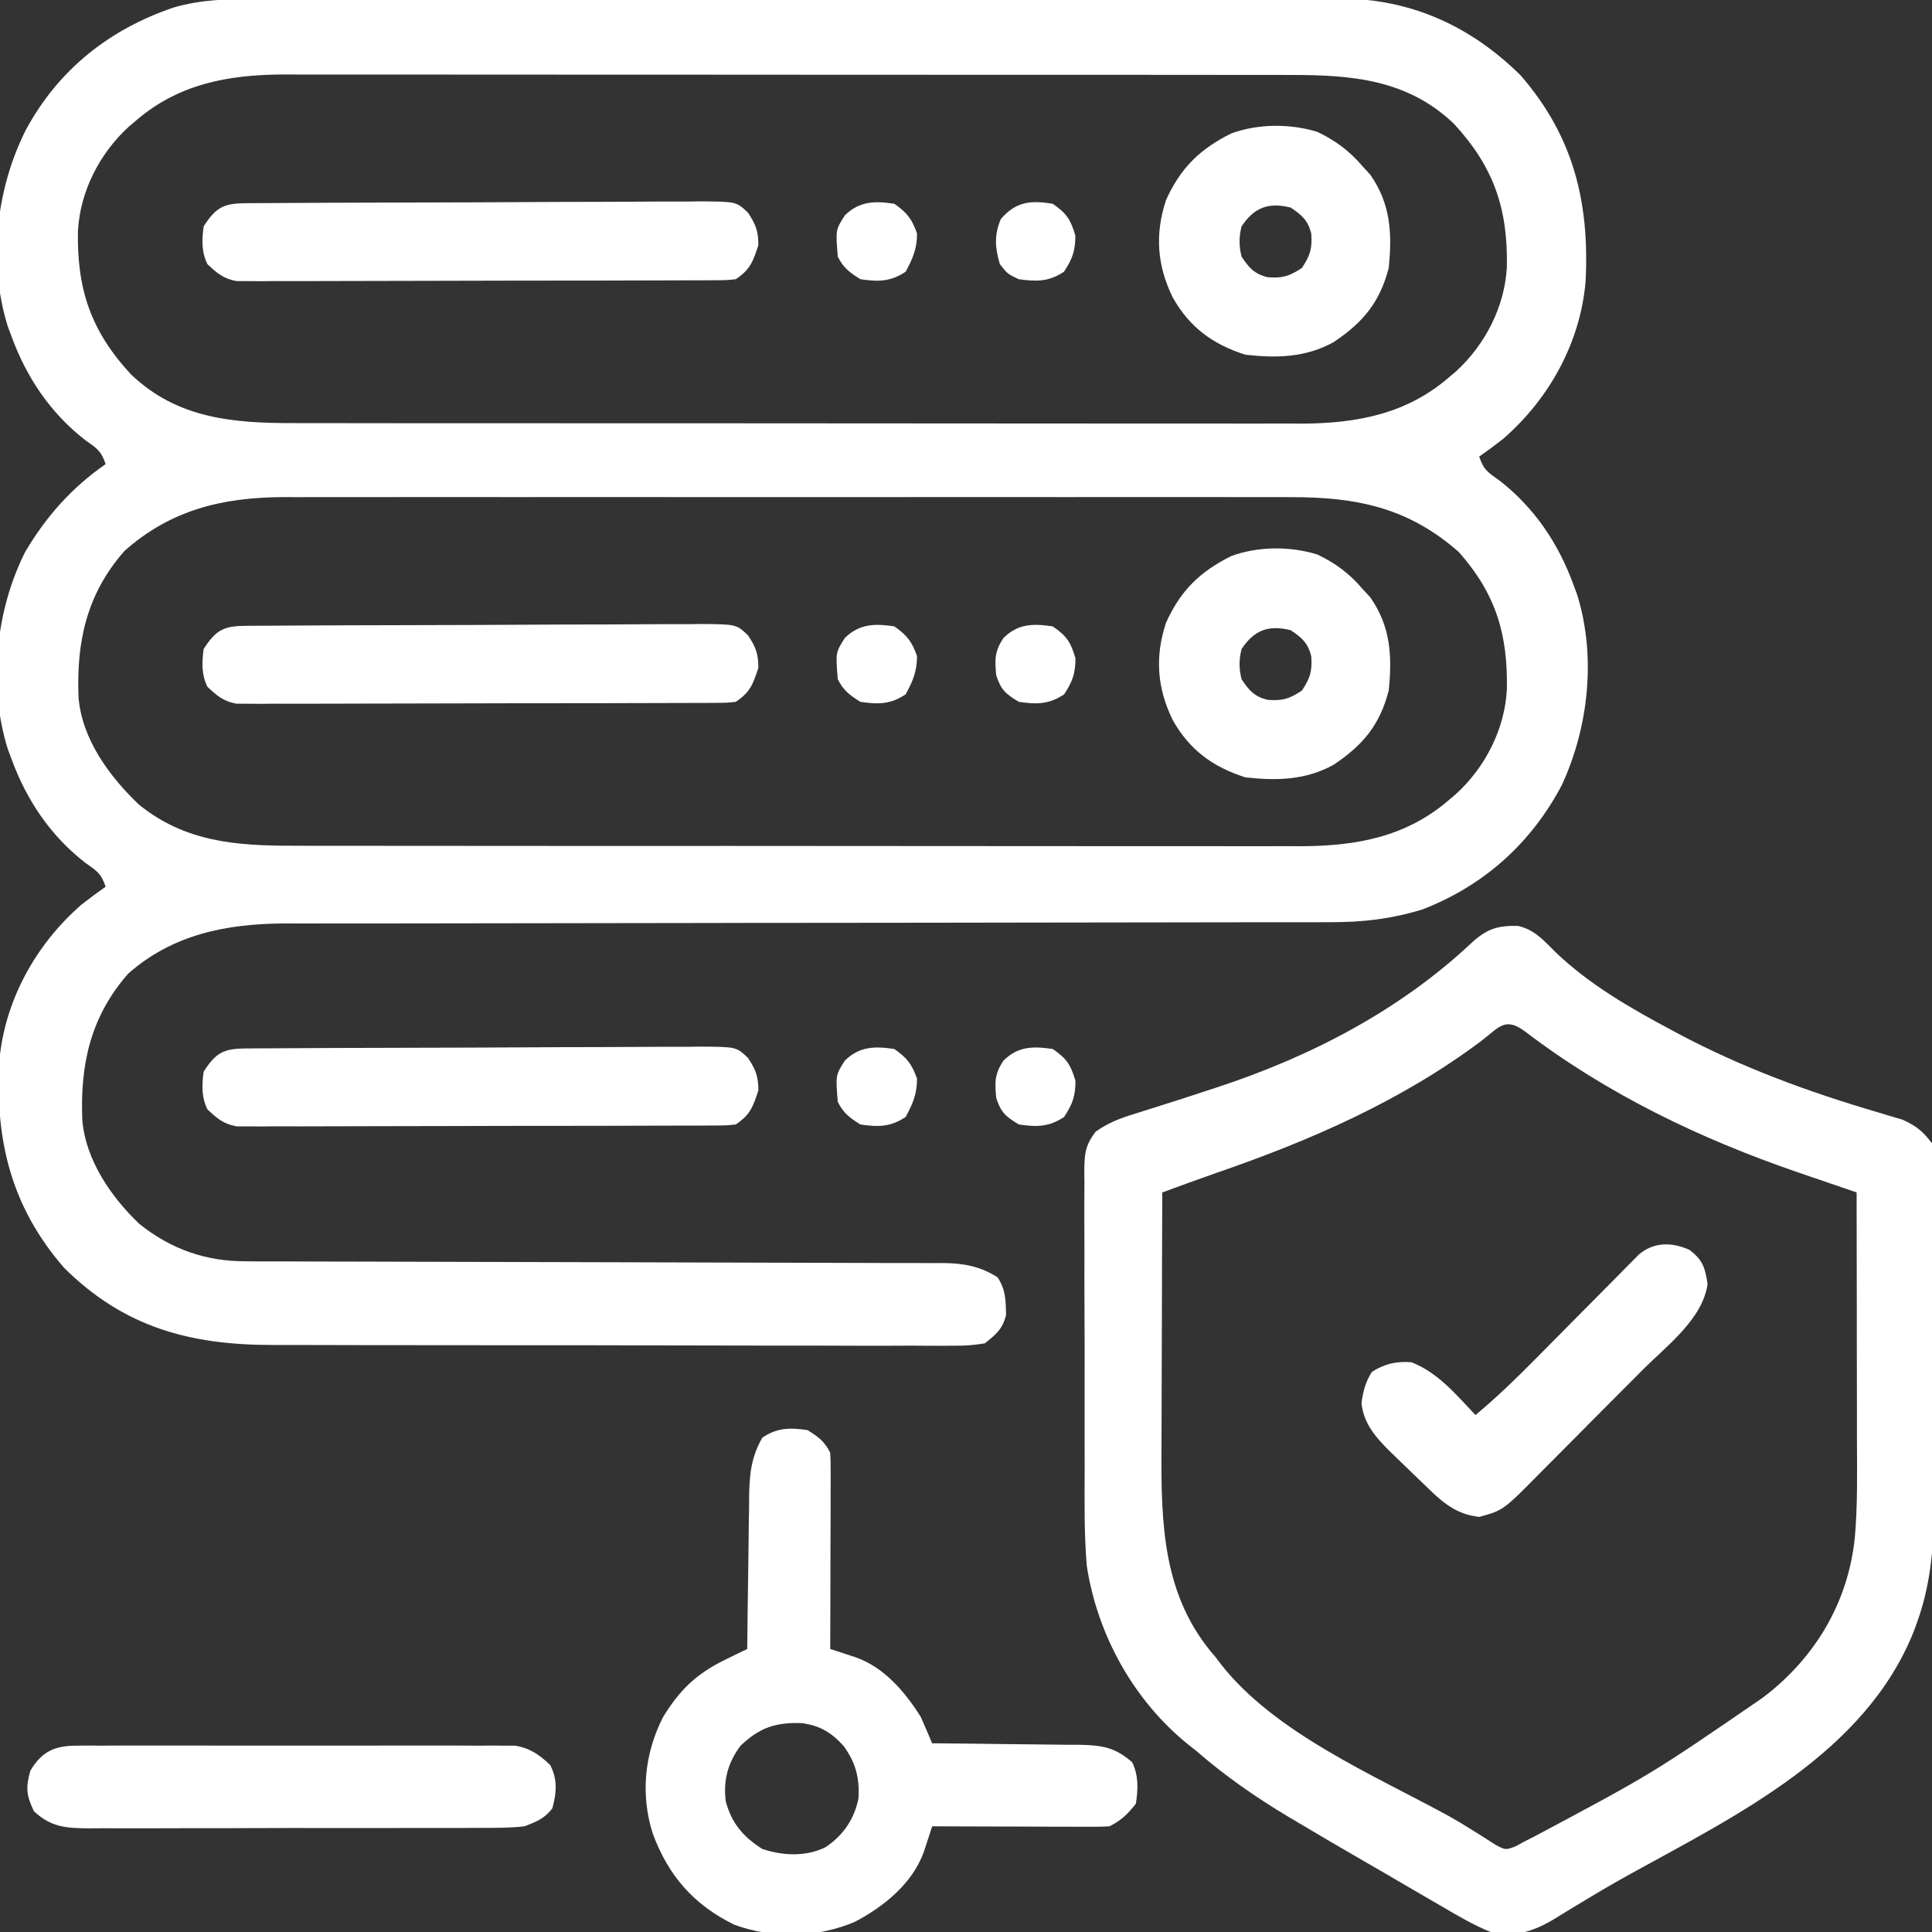
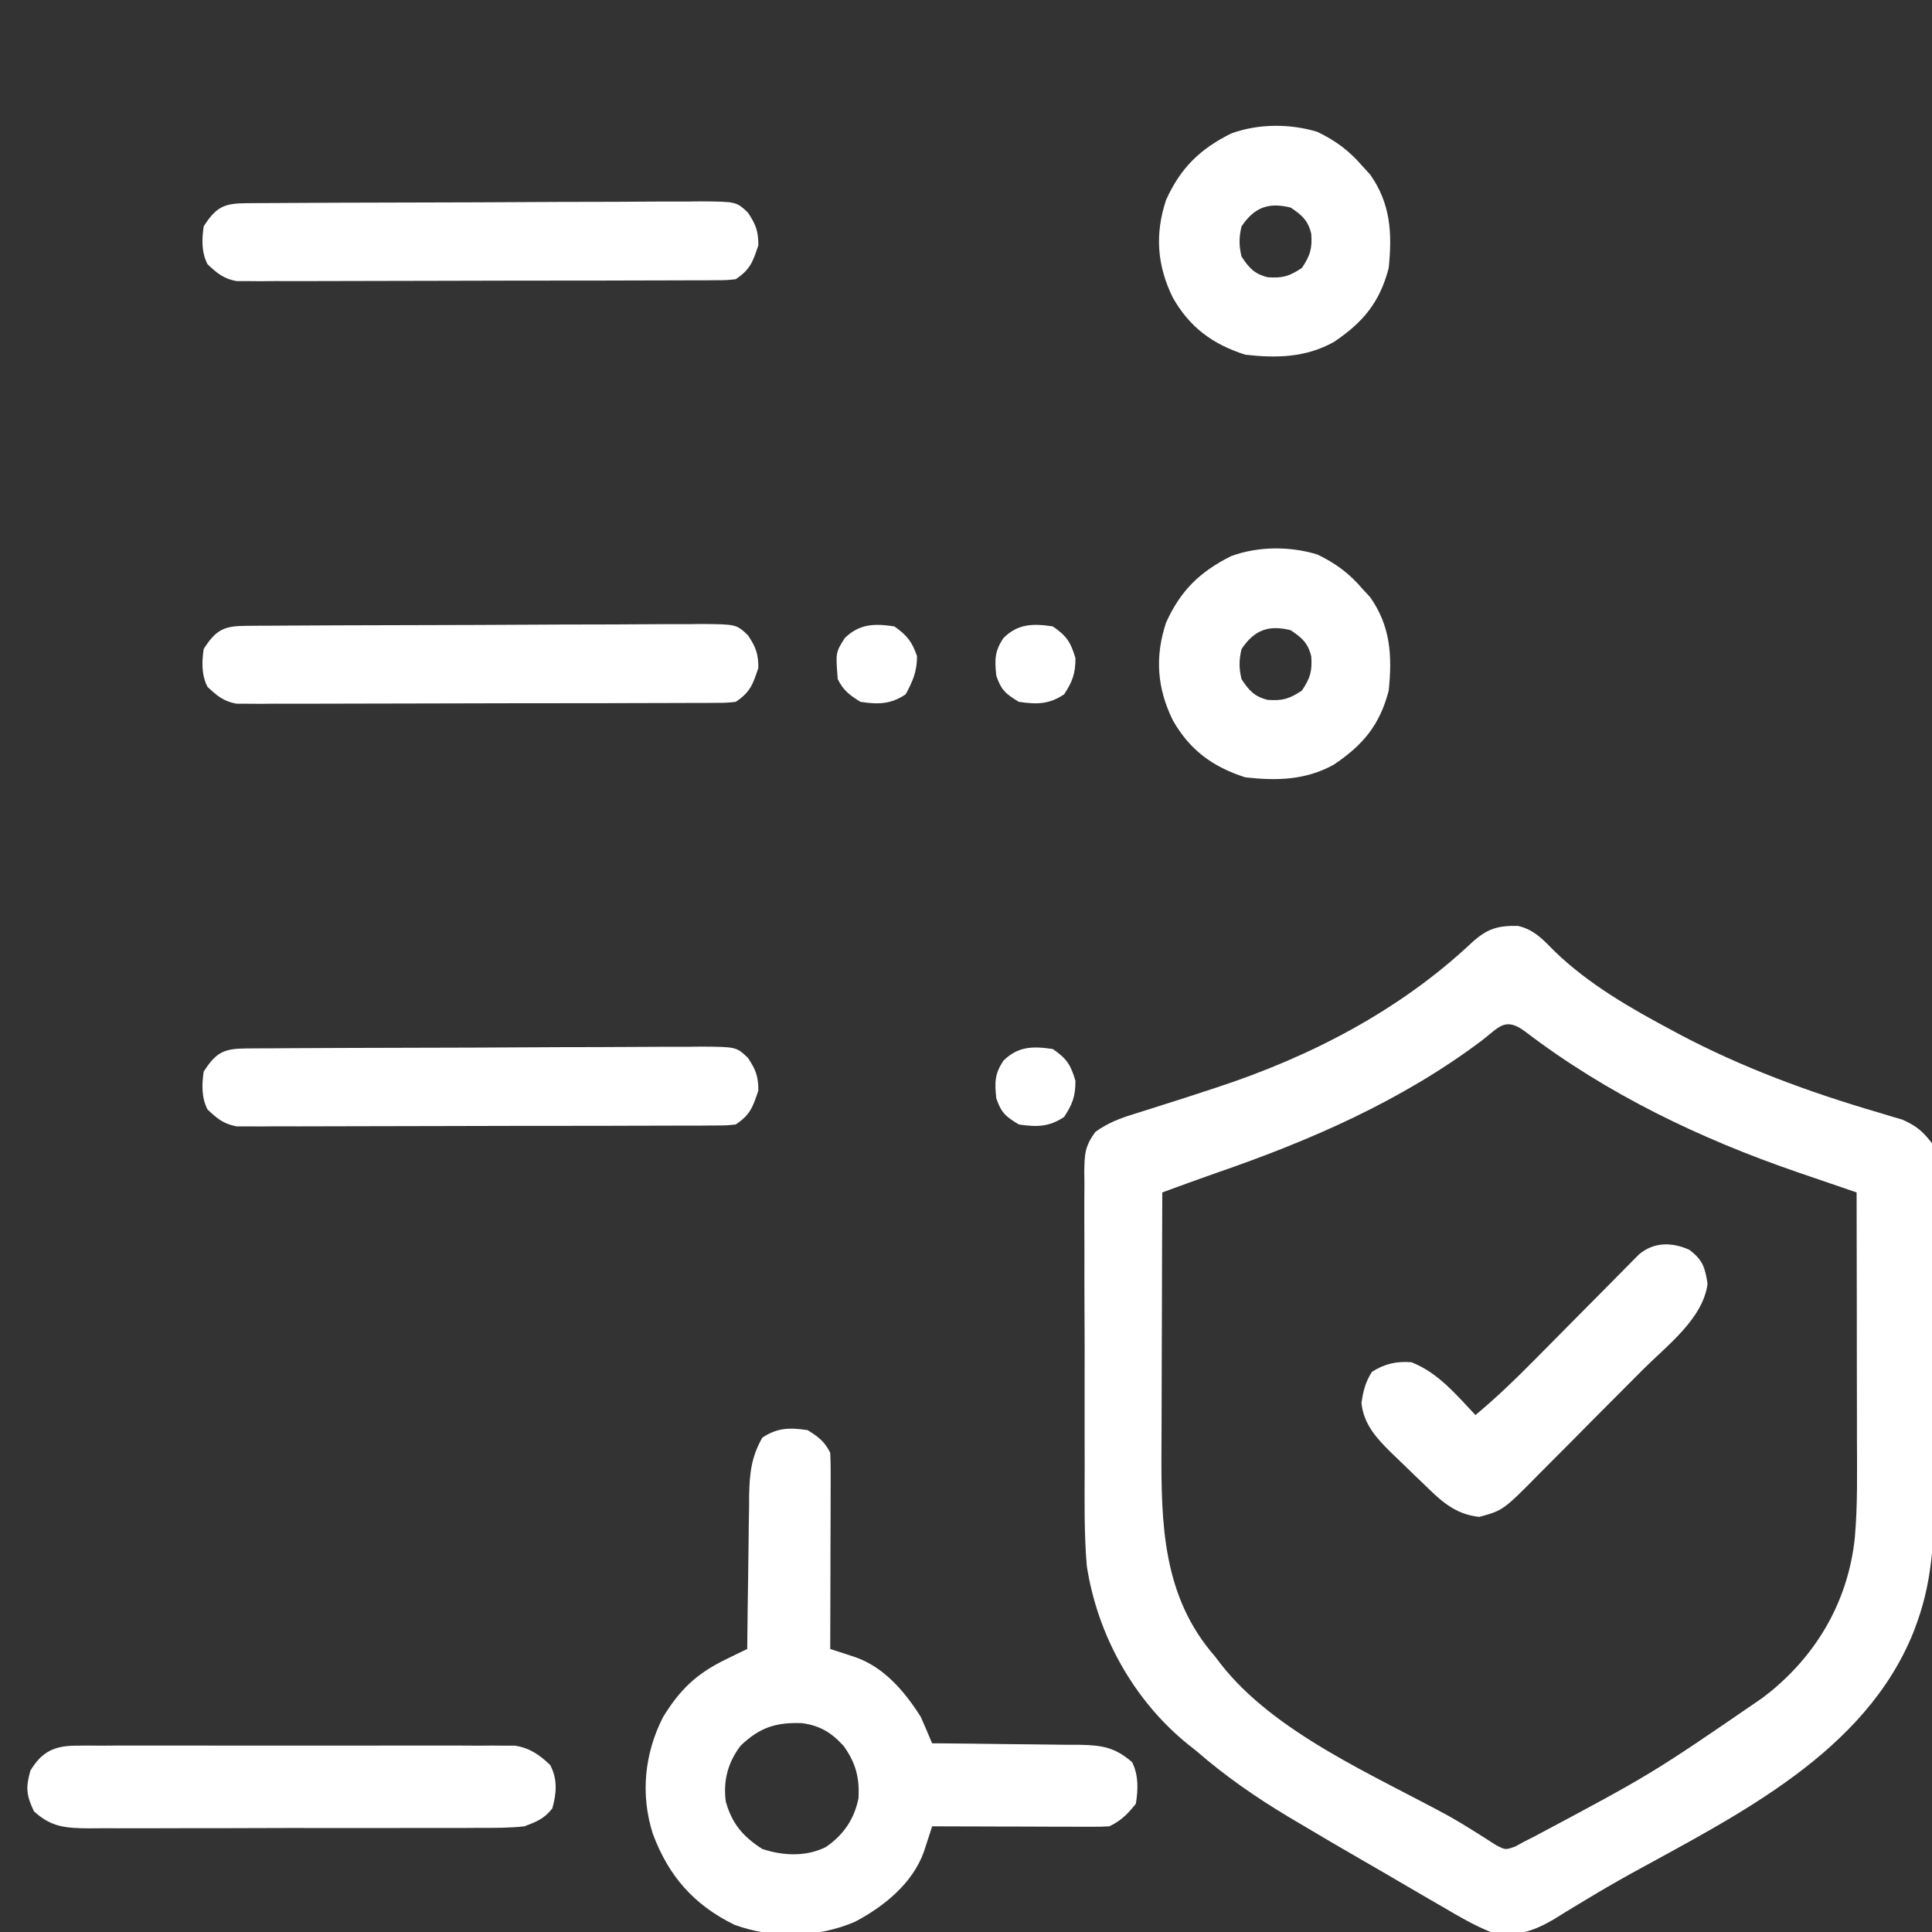
<svg xmlns="http://www.w3.org/2000/svg" width="40" height="40" viewBox="0 0 40 40" fill="none">
  <rect x="0" y="0" width="40" height="40" fill="#333333" stroke="none" />
  <g clip-path="url(#clip0_601_639)">
-     <path d="M5.294 -0.02C5.393 -0.021 5.492 -0.021 5.594 -0.021C5.866 -0.022 6.139 -0.022 6.412 -0.022C6.707 -0.021 7.001 -0.022 7.296 -0.023C7.873 -0.024 8.45 -0.024 9.027 -0.024C9.496 -0.024 9.965 -0.024 10.434 -0.024C10.501 -0.024 10.568 -0.024 10.637 -0.024C10.773 -0.024 10.908 -0.024 11.044 -0.024C12.317 -0.025 13.59 -0.025 14.863 -0.025C16.026 -0.024 17.189 -0.025 18.353 -0.027C19.549 -0.028 20.744 -0.029 21.94 -0.028C22.611 -0.028 23.282 -0.028 23.952 -0.03C24.523 -0.031 25.095 -0.031 25.666 -0.03C25.957 -0.029 26.248 -0.029 26.539 -0.03C26.855 -0.031 27.172 -0.03 27.488 -0.029C27.624 -0.03 27.624 -0.03 27.764 -0.031C29.217 -0.021 30.455 0.542 31.484 1.562C32.577 2.821 32.908 4.182 32.829 5.81C32.727 7.078 32.081 8.25 31.126 9.082C30.962 9.21 30.796 9.334 30.625 9.453C30.72 9.739 30.813 9.783 31.054 9.956C31.773 10.518 32.267 11.255 32.578 12.109C32.603 12.176 32.627 12.242 32.653 12.311C33.051 13.592 32.891 15.051 32.338 16.25C31.704 17.455 30.726 18.334 29.453 18.828C28.802 19.028 28.2 19.096 27.522 19.093C27.426 19.093 27.331 19.093 27.233 19.094C26.97 19.095 26.708 19.095 26.445 19.094C26.161 19.094 25.877 19.095 25.593 19.095C25.102 19.097 24.61 19.097 24.119 19.097C23.407 19.097 22.695 19.098 21.984 19.1C20.828 19.102 19.672 19.104 18.516 19.105C18.447 19.105 18.378 19.105 18.306 19.105C18.026 19.105 17.747 19.106 17.467 19.106C16.696 19.107 15.926 19.107 15.155 19.108C15.052 19.108 15.052 19.108 14.946 19.109C13.794 19.11 12.642 19.112 11.49 19.114C10.781 19.116 10.071 19.117 9.362 19.117C8.876 19.117 8.389 19.117 7.903 19.119C7.623 19.119 7.343 19.119 7.062 19.119C6.758 19.119 6.454 19.119 6.149 19.12C6.062 19.12 5.974 19.12 5.884 19.119C4.684 19.126 3.579 19.345 2.656 20.156C1.874 21.046 1.657 22.036 1.704 23.188C1.772 24.015 2.298 24.78 2.886 25.341C3.547 25.867 4.264 26.118 5.106 26.114C5.169 26.115 5.233 26.115 5.298 26.116C5.51 26.116 5.722 26.116 5.934 26.116C6.087 26.117 6.239 26.117 6.392 26.118C6.72 26.119 7.048 26.12 7.375 26.12C7.894 26.12 8.412 26.122 8.93 26.124C10.124 26.128 11.318 26.131 12.512 26.133C13.606 26.136 14.701 26.139 15.795 26.142C16.31 26.144 16.826 26.145 17.341 26.146C17.661 26.146 17.982 26.147 18.302 26.149C18.451 26.149 18.599 26.149 18.748 26.149C18.951 26.149 19.154 26.15 19.357 26.151C19.415 26.151 19.474 26.151 19.535 26.15C19.957 26.154 20.295 26.219 20.654 26.445C20.824 26.707 20.822 26.916 20.83 27.224C20.757 27.517 20.625 27.625 20.39 27.812C20.158 27.851 19.971 27.865 19.738 27.861C19.673 27.861 19.608 27.862 19.54 27.863C19.321 27.864 19.102 27.862 18.883 27.86C18.726 27.861 18.569 27.861 18.412 27.862C17.985 27.863 17.558 27.862 17.132 27.86C16.685 27.858 16.238 27.859 15.79 27.859C15.039 27.859 14.288 27.857 13.536 27.855C12.669 27.852 11.802 27.851 10.934 27.852C10.099 27.852 9.264 27.851 8.429 27.85C8.074 27.849 7.719 27.849 7.364 27.849C6.945 27.849 6.527 27.848 6.108 27.846C5.955 27.846 5.801 27.845 5.648 27.846C3.944 27.848 2.574 27.486 1.328 26.25C0.235 24.991 -0.096 23.631 -0.017 22.002C0.085 20.735 0.731 19.562 1.685 18.731C1.85 18.602 2.015 18.478 2.187 18.359C2.092 18.074 1.998 18.029 1.757 17.856C1.038 17.295 0.545 16.557 0.234 15.703C0.209 15.636 0.184 15.57 0.159 15.501C-0.248 14.193 -0.09 12.638 0.522 11.426C0.956 10.692 1.486 10.095 2.187 9.609C2.092 9.324 1.998 9.279 1.757 9.106C1.038 8.545 0.545 7.807 0.234 6.953C0.209 6.887 0.184 6.82 0.159 6.751C-0.253 5.425 -0.079 3.895 0.544 2.673C1.217 1.437 2.268 0.605 3.593 0.156C4.16 -0.009 4.707 -0.022 5.294 -0.02ZM2.812 2.5C2.765 2.54 2.717 2.58 2.668 2.621C2.063 3.175 1.658 3.96 1.614 4.784C1.59 5.985 1.882 6.856 2.71 7.749C3.668 8.669 4.83 8.762 6.088 8.76C6.18 8.761 6.272 8.761 6.366 8.761C6.62 8.761 6.873 8.761 7.126 8.761C7.4 8.761 7.673 8.762 7.947 8.762C8.482 8.763 9.018 8.763 9.554 8.763C9.989 8.763 10.425 8.763 10.86 8.763C12.096 8.764 13.332 8.765 14.569 8.764C14.635 8.764 14.702 8.764 14.77 8.764C14.837 8.764 14.904 8.764 14.972 8.764C16.052 8.764 17.132 8.765 18.212 8.766C19.322 8.767 20.433 8.768 21.543 8.768C22.166 8.768 22.788 8.768 23.411 8.769C23.942 8.77 24.472 8.77 25.002 8.769C25.272 8.769 25.542 8.769 25.813 8.77C26.106 8.77 26.4 8.77 26.694 8.769C26.82 8.77 26.82 8.77 26.949 8.771C28.092 8.765 29.118 8.574 30 7.812C30.047 7.772 30.094 7.732 30.143 7.691C30.749 7.137 31.153 6.353 31.198 5.529C31.222 4.328 30.929 3.457 30.102 2.563C29.144 1.644 27.982 1.55 26.723 1.552C26.632 1.552 26.54 1.552 26.445 1.551C26.192 1.551 25.939 1.551 25.686 1.551C25.412 1.551 25.138 1.551 24.865 1.55C24.329 1.55 23.794 1.549 23.258 1.549C22.823 1.549 22.387 1.549 21.951 1.549C20.715 1.548 19.479 1.548 18.243 1.548C18.176 1.548 18.11 1.548 18.041 1.548C17.975 1.548 17.908 1.548 17.839 1.548C16.759 1.548 15.679 1.547 14.6 1.546C13.489 1.545 12.379 1.545 11.269 1.545C10.646 1.545 10.023 1.544 9.4 1.544C8.87 1.543 8.34 1.543 7.81 1.543C7.539 1.543 7.269 1.543 6.999 1.543C6.705 1.542 6.412 1.543 6.118 1.543C5.992 1.543 5.992 1.543 5.862 1.542C4.72 1.547 3.693 1.738 2.812 2.5ZM2.578 11.406C1.795 12.293 1.579 13.287 1.626 14.438C1.697 15.304 2.26 16.067 2.869 16.652C3.831 17.437 4.9 17.512 6.088 17.51C6.18 17.511 6.272 17.511 6.366 17.511C6.62 17.511 6.873 17.511 7.126 17.511C7.4 17.511 7.673 17.512 7.947 17.512C8.482 17.513 9.018 17.513 9.554 17.513C9.989 17.513 10.425 17.513 10.86 17.514C12.096 17.514 13.332 17.515 14.569 17.515C14.635 17.515 14.702 17.515 14.77 17.515C14.837 17.514 14.904 17.514 14.972 17.514C16.052 17.514 17.132 17.515 18.212 17.516C19.322 17.517 20.433 17.518 21.543 17.518C22.166 17.518 22.788 17.518 23.411 17.519C23.942 17.52 24.472 17.52 25.002 17.519C25.272 17.519 25.542 17.519 25.813 17.52C26.106 17.52 26.4 17.52 26.694 17.519C26.82 17.52 26.82 17.52 26.949 17.52C28.092 17.515 29.118 17.324 30 16.562C30.047 16.522 30.094 16.482 30.143 16.441C30.749 15.887 31.153 15.102 31.198 14.278C31.221 13.138 30.973 12.3 30.205 11.431C29.154 10.505 28.078 10.287 26.695 10.293C26.557 10.292 26.557 10.292 26.416 10.292C26.164 10.291 25.911 10.292 25.659 10.292C25.385 10.292 25.111 10.292 24.838 10.291C24.303 10.291 23.768 10.291 23.234 10.291C22.799 10.292 22.364 10.292 21.929 10.292C21.867 10.291 21.805 10.291 21.741 10.291C21.615 10.291 21.489 10.291 21.363 10.291C20.183 10.291 19.002 10.291 17.822 10.292C16.811 10.293 15.799 10.293 14.788 10.292C13.612 10.291 12.435 10.291 11.259 10.291C11.133 10.291 11.008 10.291 10.882 10.292C10.821 10.292 10.759 10.292 10.695 10.292C10.261 10.292 9.827 10.291 9.393 10.291C8.864 10.291 8.334 10.291 7.805 10.292C7.535 10.292 7.266 10.292 6.996 10.292C6.703 10.291 6.41 10.292 6.116 10.293C6.032 10.292 5.948 10.292 5.861 10.292C4.605 10.298 3.534 10.556 2.578 11.406Z" fill="white" />
    <path d="M31.429 19.17C31.775 19.25 31.962 19.471 32.208 19.716C32.904 20.383 33.764 20.878 34.611 21.328C34.658 21.354 34.706 21.379 34.755 21.406C36.073 22.105 37.447 22.609 38.878 23.029C38.967 23.056 39.057 23.083 39.149 23.111C39.229 23.135 39.308 23.158 39.39 23.182C39.676 23.311 39.809 23.421 40.001 23.672C40.059 23.948 40.054 24.22 40.051 24.501C40.051 24.626 40.051 24.626 40.052 24.754C40.054 25.03 40.052 25.307 40.05 25.583C40.05 25.776 40.051 25.969 40.051 26.161C40.051 26.566 40.05 26.971 40.048 27.375C40.045 27.892 40.046 28.407 40.047 28.923C40.048 29.322 40.047 29.721 40.046 30.119C40.046 30.309 40.046 30.5 40.046 30.69C40.048 31.702 40.038 32.633 39.689 33.594C39.667 33.655 39.644 33.717 39.621 33.78C38.62 36.284 35.987 37.569 33.766 38.792C33.447 38.969 33.133 39.151 32.821 39.34C32.748 39.384 32.675 39.428 32.6 39.473C32.464 39.554 32.329 39.638 32.195 39.722C31.749 39.988 31.377 40.114 30.861 40C30.513 39.858 30.197 39.674 29.874 39.483C29.782 39.429 29.689 39.376 29.597 39.323C29.407 39.213 29.218 39.103 29.029 38.992C28.767 38.837 28.504 38.686 28.241 38.534C27.784 38.271 27.329 38.004 26.876 37.734C26.814 37.697 26.752 37.661 26.688 37.623C26.002 37.212 25.372 36.776 24.767 36.25C24.714 36.208 24.661 36.166 24.606 36.123C23.473 35.21 22.722 33.855 22.501 32.422C22.444 31.752 22.455 31.079 22.457 30.407C22.457 30.214 22.456 30.02 22.456 29.826C22.455 29.423 22.455 29.02 22.456 28.617C22.458 28.1 22.456 27.583 22.453 27.066C22.451 26.667 22.451 26.269 22.452 25.87C22.452 25.679 22.452 25.489 22.45 25.298C22.449 25.032 22.45 24.767 22.452 24.501C22.451 24.422 22.45 24.344 22.449 24.263C22.454 23.901 22.459 23.728 22.682 23.432C22.938 23.248 23.195 23.15 23.493 23.06C23.551 23.042 23.609 23.023 23.669 23.004C23.792 22.965 23.915 22.925 24.039 22.887C24.36 22.787 24.68 22.682 25 22.577C25.062 22.557 25.124 22.536 25.189 22.515C27.127 21.88 28.978 20.922 30.471 19.517C30.789 19.227 31.009 19.161 31.429 19.17ZM30.68 21.543C29.021 22.79 27.127 23.615 25.177 24.286C24.804 24.417 24.434 24.552 24.064 24.688C24.06 25.532 24.057 26.376 24.056 27.22C24.055 27.613 24.054 28.005 24.052 28.397C24.05 28.776 24.049 29.156 24.049 29.535C24.049 29.679 24.048 29.823 24.047 29.966C24.038 31.541 24.066 33.053 25.157 34.297C25.192 34.342 25.226 34.387 25.261 34.434C26.373 35.874 28.45 36.753 30.003 37.603C30.167 37.696 30.329 37.793 30.489 37.894C30.571 37.945 30.653 37.997 30.738 38.05C30.812 38.098 30.886 38.146 30.963 38.195C31.169 38.304 31.169 38.304 31.374 38.229C31.437 38.194 31.499 38.16 31.564 38.125C31.619 38.097 31.675 38.07 31.732 38.041C34.192 36.731 34.192 36.731 36.486 35.156C36.546 35.11 36.605 35.063 36.667 35.015C37.653 34.202 38.268 33.111 38.402 31.839C38.462 31.158 38.448 30.475 38.446 29.792C38.446 29.644 38.446 29.496 38.446 29.349C38.446 28.963 38.445 28.577 38.444 28.191C38.443 27.796 38.443 27.401 38.443 27.006C38.442 26.233 38.44 25.46 38.439 24.688C38.382 24.668 38.325 24.649 38.267 24.629C38.005 24.54 37.743 24.45 37.481 24.36C37.392 24.33 37.303 24.3 37.212 24.268C35.199 23.576 33.274 22.652 31.578 21.358C31.163 21.048 31.041 21.264 30.68 21.543Z" fill="white" />
    <path d="M16.72 29.609C16.945 29.749 17.071 29.842 17.189 30.078C17.196 30.208 17.198 30.338 17.198 30.469C17.198 30.55 17.198 30.631 17.198 30.715C17.198 30.803 17.197 30.891 17.197 30.982C17.197 31.072 17.197 31.162 17.197 31.255C17.196 31.543 17.195 31.831 17.194 32.119C17.194 32.314 17.193 32.509 17.193 32.704C17.192 33.183 17.191 33.662 17.189 34.141C17.238 34.156 17.286 34.172 17.337 34.188C17.4 34.209 17.464 34.23 17.529 34.251C17.592 34.272 17.655 34.293 17.72 34.314C18.31 34.523 18.738 35.03 19.064 35.547C19.144 35.728 19.222 35.911 19.299 36.094C19.366 36.094 19.366 36.094 19.435 36.094C19.904 36.098 20.373 36.103 20.842 36.11C21.017 36.112 21.191 36.114 21.366 36.115C21.618 36.117 21.87 36.12 22.121 36.124C22.199 36.124 22.277 36.124 22.358 36.124C22.818 36.134 23.088 36.177 23.439 36.484C23.575 36.756 23.564 37.048 23.517 37.344C23.347 37.559 23.215 37.69 22.97 37.812C22.852 37.819 22.734 37.822 22.616 37.821C22.542 37.821 22.469 37.821 22.393 37.821C22.313 37.821 22.234 37.82 22.152 37.82C22.071 37.82 21.989 37.82 21.906 37.82C21.645 37.819 21.385 37.818 21.125 37.817C20.948 37.817 20.772 37.816 20.596 37.816C20.164 37.815 19.731 37.814 19.299 37.812C19.275 37.885 19.275 37.885 19.252 37.959C19.231 38.022 19.21 38.086 19.189 38.151C19.169 38.214 19.148 38.277 19.127 38.342C18.89 38.997 18.305 39.468 17.708 39.785C16.933 40.122 15.994 40.142 15.202 39.849C14.364 39.437 13.841 38.84 13.517 37.969C13.257 37.16 13.341 36.307 13.727 35.552C14.075 34.983 14.419 34.652 15.021 34.359C15.147 34.297 15.147 34.297 15.276 34.234C15.34 34.203 15.404 34.172 15.47 34.141C15.471 34.094 15.471 34.047 15.472 33.999C15.477 33.511 15.483 33.023 15.491 32.535C15.493 32.353 15.496 32.171 15.498 31.989C15.5 31.727 15.504 31.465 15.509 31.203C15.509 31.082 15.509 31.082 15.51 30.958C15.519 30.503 15.556 30.164 15.783 29.765C16.097 29.556 16.351 29.555 16.72 29.609ZM15.334 36.142C15.072 36.486 14.97 36.865 15.026 37.294C15.149 37.751 15.386 38.029 15.783 38.281C16.206 38.422 16.689 38.446 17.096 38.242C17.461 37.995 17.689 37.662 17.774 37.23C17.798 36.804 17.716 36.494 17.466 36.148C17.214 35.871 16.98 35.728 16.606 35.676C16.065 35.656 15.731 35.763 15.334 36.142Z" fill="white" />
    <path d="M5.102 21.707C5.235 21.706 5.235 21.706 5.37 21.705C5.467 21.704 5.565 21.704 5.665 21.704C5.768 21.703 5.87 21.702 5.975 21.702C6.315 21.7 6.655 21.698 6.994 21.697C7.111 21.697 7.228 21.697 7.345 21.696C7.831 21.694 8.317 21.693 8.804 21.692C9.501 21.691 10.198 21.688 10.895 21.684C11.385 21.681 11.875 21.679 12.365 21.679C12.657 21.678 12.95 21.677 13.243 21.675C13.569 21.672 13.896 21.672 14.222 21.673C14.319 21.672 14.416 21.671 14.516 21.669C15.245 21.674 15.245 21.674 15.486 21.903C15.648 22.147 15.701 22.284 15.701 22.578C15.588 22.918 15.533 23.081 15.232 23.281C15.04 23.301 15.04 23.301 14.806 23.302C14.674 23.303 14.674 23.303 14.538 23.304C14.441 23.304 14.344 23.304 14.244 23.304C14.142 23.304 14.039 23.305 13.934 23.305C13.653 23.307 13.373 23.307 13.092 23.307C12.857 23.307 12.623 23.308 12.389 23.309C11.836 23.31 11.283 23.31 10.73 23.31C10.16 23.31 9.59 23.312 9.019 23.314C8.53 23.316 8.04 23.317 7.55 23.317C7.258 23.317 6.965 23.317 6.673 23.319C6.347 23.321 6.021 23.32 5.694 23.319C5.598 23.32 5.501 23.321 5.401 23.322C5.312 23.321 5.223 23.32 5.131 23.32C5.016 23.32 5.016 23.32 4.898 23.32C4.626 23.27 4.494 23.157 4.295 22.969C4.17 22.718 4.178 22.459 4.217 22.187C4.474 21.784 4.639 21.709 5.102 21.707Z" fill="white" />
    <path d="M5.102 12.957C5.235 12.956 5.235 12.956 5.37 12.955C5.467 12.954 5.565 12.954 5.665 12.954C5.768 12.953 5.87 12.952 5.975 12.952C6.315 12.95 6.655 12.948 6.994 12.947C7.111 12.947 7.228 12.947 7.345 12.946C7.831 12.944 8.317 12.943 8.804 12.942C9.501 12.941 10.198 12.938 10.895 12.934C11.385 12.931 11.875 12.929 12.365 12.929C12.657 12.928 12.95 12.928 13.243 12.925C13.569 12.922 13.896 12.922 14.222 12.923C14.319 12.922 14.416 12.921 14.516 12.919C15.245 12.925 15.245 12.925 15.486 13.153C15.648 13.397 15.701 13.534 15.701 13.828C15.588 14.168 15.533 14.331 15.232 14.531C15.04 14.551 15.04 14.551 14.806 14.552C14.674 14.553 14.674 14.553 14.538 14.554C14.441 14.554 14.344 14.554 14.244 14.554C14.142 14.554 14.039 14.555 13.934 14.555C13.653 14.557 13.373 14.557 13.092 14.557C12.857 14.557 12.623 14.558 12.389 14.559C11.836 14.56 11.283 14.56 10.73 14.56C10.16 14.56 9.59 14.562 9.019 14.564C8.53 14.566 8.04 14.567 7.55 14.567C7.258 14.567 6.965 14.567 6.673 14.569C6.347 14.571 6.021 14.57 5.694 14.569C5.598 14.57 5.501 14.571 5.401 14.572C5.312 14.571 5.223 14.57 5.131 14.57C5.016 14.57 5.016 14.57 4.898 14.57C4.626 14.52 4.494 14.407 4.295 14.219C4.17 13.969 4.178 13.709 4.217 13.437C4.474 13.034 4.639 12.959 5.102 12.957Z" fill="white" />
    <path d="M5.102 4.207C5.235 4.206 5.235 4.206 5.37 4.205C5.467 4.204 5.565 4.204 5.665 4.204C5.768 4.203 5.87 4.202 5.975 4.202C6.315 4.2 6.655 4.198 6.994 4.197C7.111 4.197 7.228 4.196 7.345 4.196C7.831 4.194 8.317 4.193 8.804 4.192C9.501 4.191 10.198 4.188 10.895 4.184C11.385 4.181 11.875 4.179 12.365 4.179C12.657 4.178 12.95 4.178 13.243 4.175C13.569 4.172 13.896 4.172 14.222 4.173C14.319 4.172 14.416 4.171 14.516 4.169C15.245 4.175 15.245 4.175 15.486 4.403C15.648 4.647 15.701 4.784 15.701 5.078C15.588 5.418 15.533 5.581 15.232 5.781C15.04 5.801 15.04 5.801 14.806 5.802C14.674 5.803 14.674 5.803 14.538 5.804C14.441 5.804 14.344 5.804 14.244 5.804C14.142 5.804 14.039 5.805 13.934 5.805C13.653 5.807 13.373 5.807 13.092 5.807C12.857 5.807 12.623 5.808 12.389 5.809C11.836 5.81 11.283 5.81 10.73 5.81C10.16 5.81 9.59 5.812 9.019 5.814C8.53 5.816 8.04 5.817 7.55 5.817C7.258 5.817 6.965 5.817 6.673 5.819C6.347 5.821 6.021 5.82 5.694 5.819C5.598 5.82 5.501 5.821 5.401 5.822C5.312 5.821 5.223 5.82 5.131 5.82C5.016 5.82 5.016 5.82 4.898 5.82C4.626 5.77 4.494 5.657 4.295 5.469C4.17 5.219 4.178 4.959 4.217 4.687C4.474 4.284 4.639 4.209 5.102 4.207Z" fill="white" />
    <path d="M1.583 36.142C1.705 36.141 1.705 36.141 1.83 36.14C1.919 36.141 2.007 36.141 2.099 36.142C2.239 36.141 2.239 36.141 2.383 36.14C2.64 36.139 2.897 36.14 3.154 36.14C3.423 36.141 3.692 36.14 3.962 36.14C4.414 36.139 4.866 36.14 5.318 36.141C5.84 36.142 6.363 36.142 6.885 36.141C7.334 36.14 7.783 36.14 8.231 36.14C8.499 36.141 8.767 36.141 9.035 36.14C9.334 36.139 9.632 36.14 9.931 36.142C10.064 36.141 10.064 36.141 10.2 36.14C10.281 36.141 10.363 36.141 10.447 36.142C10.552 36.142 10.552 36.142 10.66 36.142C10.965 36.188 11.172 36.332 11.391 36.543C11.547 36.839 11.523 37.125 11.435 37.441C11.267 37.655 11.115 37.713 10.859 37.812C10.547 37.847 10.237 37.845 9.924 37.844C9.783 37.845 9.783 37.845 9.639 37.846C9.383 37.847 9.127 37.847 8.87 37.846C8.656 37.846 8.442 37.847 8.227 37.847C7.722 37.848 7.216 37.848 6.71 37.847C6.189 37.846 5.668 37.847 5.147 37.849C4.699 37.851 4.25 37.852 3.802 37.851C3.535 37.851 3.268 37.851 3 37.853C2.702 37.854 2.404 37.853 2.106 37.852C1.974 37.853 1.974 37.853 1.839 37.854C1.361 37.849 1.06 37.831 0.702 37.5C0.546 37.168 0.529 37.014 0.629 36.66C0.866 36.263 1.128 36.143 1.583 36.142Z" fill="white" />
    <path d="M27.274 11.48C27.646 11.658 27.936 11.871 28.205 12.188C28.26 12.247 28.314 12.307 28.371 12.368C28.792 12.972 28.825 13.577 28.752 14.297C28.567 15.012 28.217 15.428 27.612 15.833C27.031 16.154 26.432 16.167 25.783 16.094C25.105 15.877 24.631 15.527 24.282 14.912C23.955 14.247 23.908 13.595 24.142 12.891C24.443 12.224 24.844 11.836 25.491 11.513C26.046 11.309 26.707 11.306 27.274 11.48ZM25.705 13.438C25.65 13.659 25.65 13.841 25.705 14.062C25.86 14.296 25.969 14.422 26.247 14.49C26.553 14.512 26.695 14.47 26.955 14.297C27.128 14.037 27.17 13.895 27.148 13.589C27.08 13.311 26.954 13.202 26.721 13.047C26.266 12.935 25.97 13.04 25.705 13.438Z" fill="white" />
    <path d="M27.274 2.73C27.646 2.908 27.936 3.121 28.205 3.437C28.26 3.497 28.314 3.557 28.371 3.618C28.792 4.222 28.825 4.827 28.752 5.547C28.567 6.262 28.217 6.678 27.612 7.083C27.031 7.404 26.432 7.417 25.783 7.344C25.105 7.127 24.631 6.777 24.282 6.162C23.955 5.497 23.908 4.845 24.142 4.141C24.443 3.474 24.844 3.086 25.491 2.763C26.046 2.56 26.707 2.556 27.274 2.73ZM25.705 4.687C25.65 4.909 25.65 5.091 25.705 5.312C25.86 5.546 25.969 5.672 26.247 5.74C26.553 5.762 26.695 5.72 26.955 5.547C27.128 5.287 27.17 5.145 27.148 4.839C27.08 4.561 26.954 4.452 26.721 4.297C26.266 4.185 25.97 4.29 25.705 4.687Z" fill="white" />
    <path d="M34.982 25.879C35.257 26.093 35.3 26.24 35.353 26.582C35.256 27.307 34.508 27.862 34.015 28.356C33.935 28.437 33.854 28.518 33.774 28.599C33.607 28.767 33.439 28.935 33.271 29.103C33.056 29.317 32.843 29.533 32.63 29.749C32.465 29.916 32.299 30.082 32.133 30.248C32.054 30.327 31.975 30.407 31.896 30.486C31.123 31.27 31.123 31.27 30.626 31.406C30.103 31.349 29.815 31.055 29.454 30.703C29.393 30.645 29.393 30.645 29.331 30.586C29.194 30.455 29.058 30.323 28.922 30.19C28.878 30.148 28.834 30.106 28.789 30.062C28.494 29.77 28.23 29.479 28.188 29.047C28.223 28.801 28.27 28.613 28.404 28.403C28.669 28.234 28.911 28.181 29.22 28.203C29.773 28.418 30.146 28.873 30.548 29.297C30.987 28.932 31.389 28.542 31.79 28.136C31.922 28.002 32.054 27.869 32.187 27.735C32.394 27.526 32.601 27.317 32.808 27.108C33.008 26.905 33.209 26.702 33.411 26.5C33.504 26.405 33.504 26.405 33.599 26.309C33.656 26.251 33.714 26.193 33.773 26.133C33.824 26.082 33.874 26.031 33.926 25.978C34.238 25.708 34.62 25.714 34.982 25.879Z" fill="white" />
    <path d="M21.797 21.719C22.084 21.916 22.169 22.045 22.266 22.378C22.266 22.698 22.205 22.859 22.032 23.125C21.718 23.335 21.464 23.335 21.094 23.281C20.821 23.116 20.727 23.038 20.626 22.734C20.595 22.406 20.59 22.243 20.772 21.963C21.074 21.661 21.387 21.657 21.797 21.719Z" fill="white" />
    <path d="M21.797 12.969C22.084 13.166 22.169 13.295 22.266 13.628C22.266 13.948 22.205 14.109 22.032 14.375C21.718 14.585 21.464 14.585 21.094 14.531C20.821 14.366 20.727 14.288 20.626 13.984C20.595 13.656 20.59 13.493 20.772 13.213C21.074 12.911 21.387 12.907 21.797 12.969Z" fill="white" />
-     <path d="M21.795 4.219C22.082 4.416 22.167 4.545 22.264 4.878C22.264 5.198 22.203 5.359 22.029 5.625C21.713 5.836 21.463 5.831 21.092 5.781C20.858 5.669 20.858 5.669 20.701 5.469C20.6 5.13 20.582 4.863 20.721 4.536C21.03 4.172 21.346 4.143 21.795 4.219Z" fill="white" />
-     <path d="M18.517 21.719C18.779 21.904 18.881 22.032 18.986 22.334C18.986 22.649 18.9 22.849 18.751 23.125C18.438 23.334 18.183 23.336 17.814 23.281C17.59 23.141 17.463 23.048 17.345 22.812C17.3 22.259 17.3 22.259 17.492 21.958C17.796 21.663 18.108 21.657 18.517 21.719Z" fill="white" />
    <path d="M18.517 12.969C18.779 13.154 18.881 13.283 18.986 13.584C18.986 13.899 18.9 14.1 18.751 14.375C18.438 14.584 18.183 14.586 17.814 14.531C17.59 14.391 17.463 14.298 17.345 14.062C17.3 13.509 17.3 13.509 17.492 13.208C17.796 12.913 18.108 12.907 18.517 12.969Z" fill="white" />
-     <path d="M18.517 4.219C18.779 4.404 18.881 4.532 18.986 4.834C18.986 5.149 18.9 5.349 18.751 5.625C18.438 5.834 18.183 5.836 17.814 5.781C17.59 5.641 17.463 5.548 17.345 5.313C17.3 4.759 17.3 4.759 17.492 4.458C17.796 4.163 18.108 4.157 18.517 4.219Z" fill="white" />
  </g>
  <defs>
    <clipPath id="clip0_601_639">
      <rect width="40" height="40" fill="white" />
    </clipPath>
  </defs>
</svg>